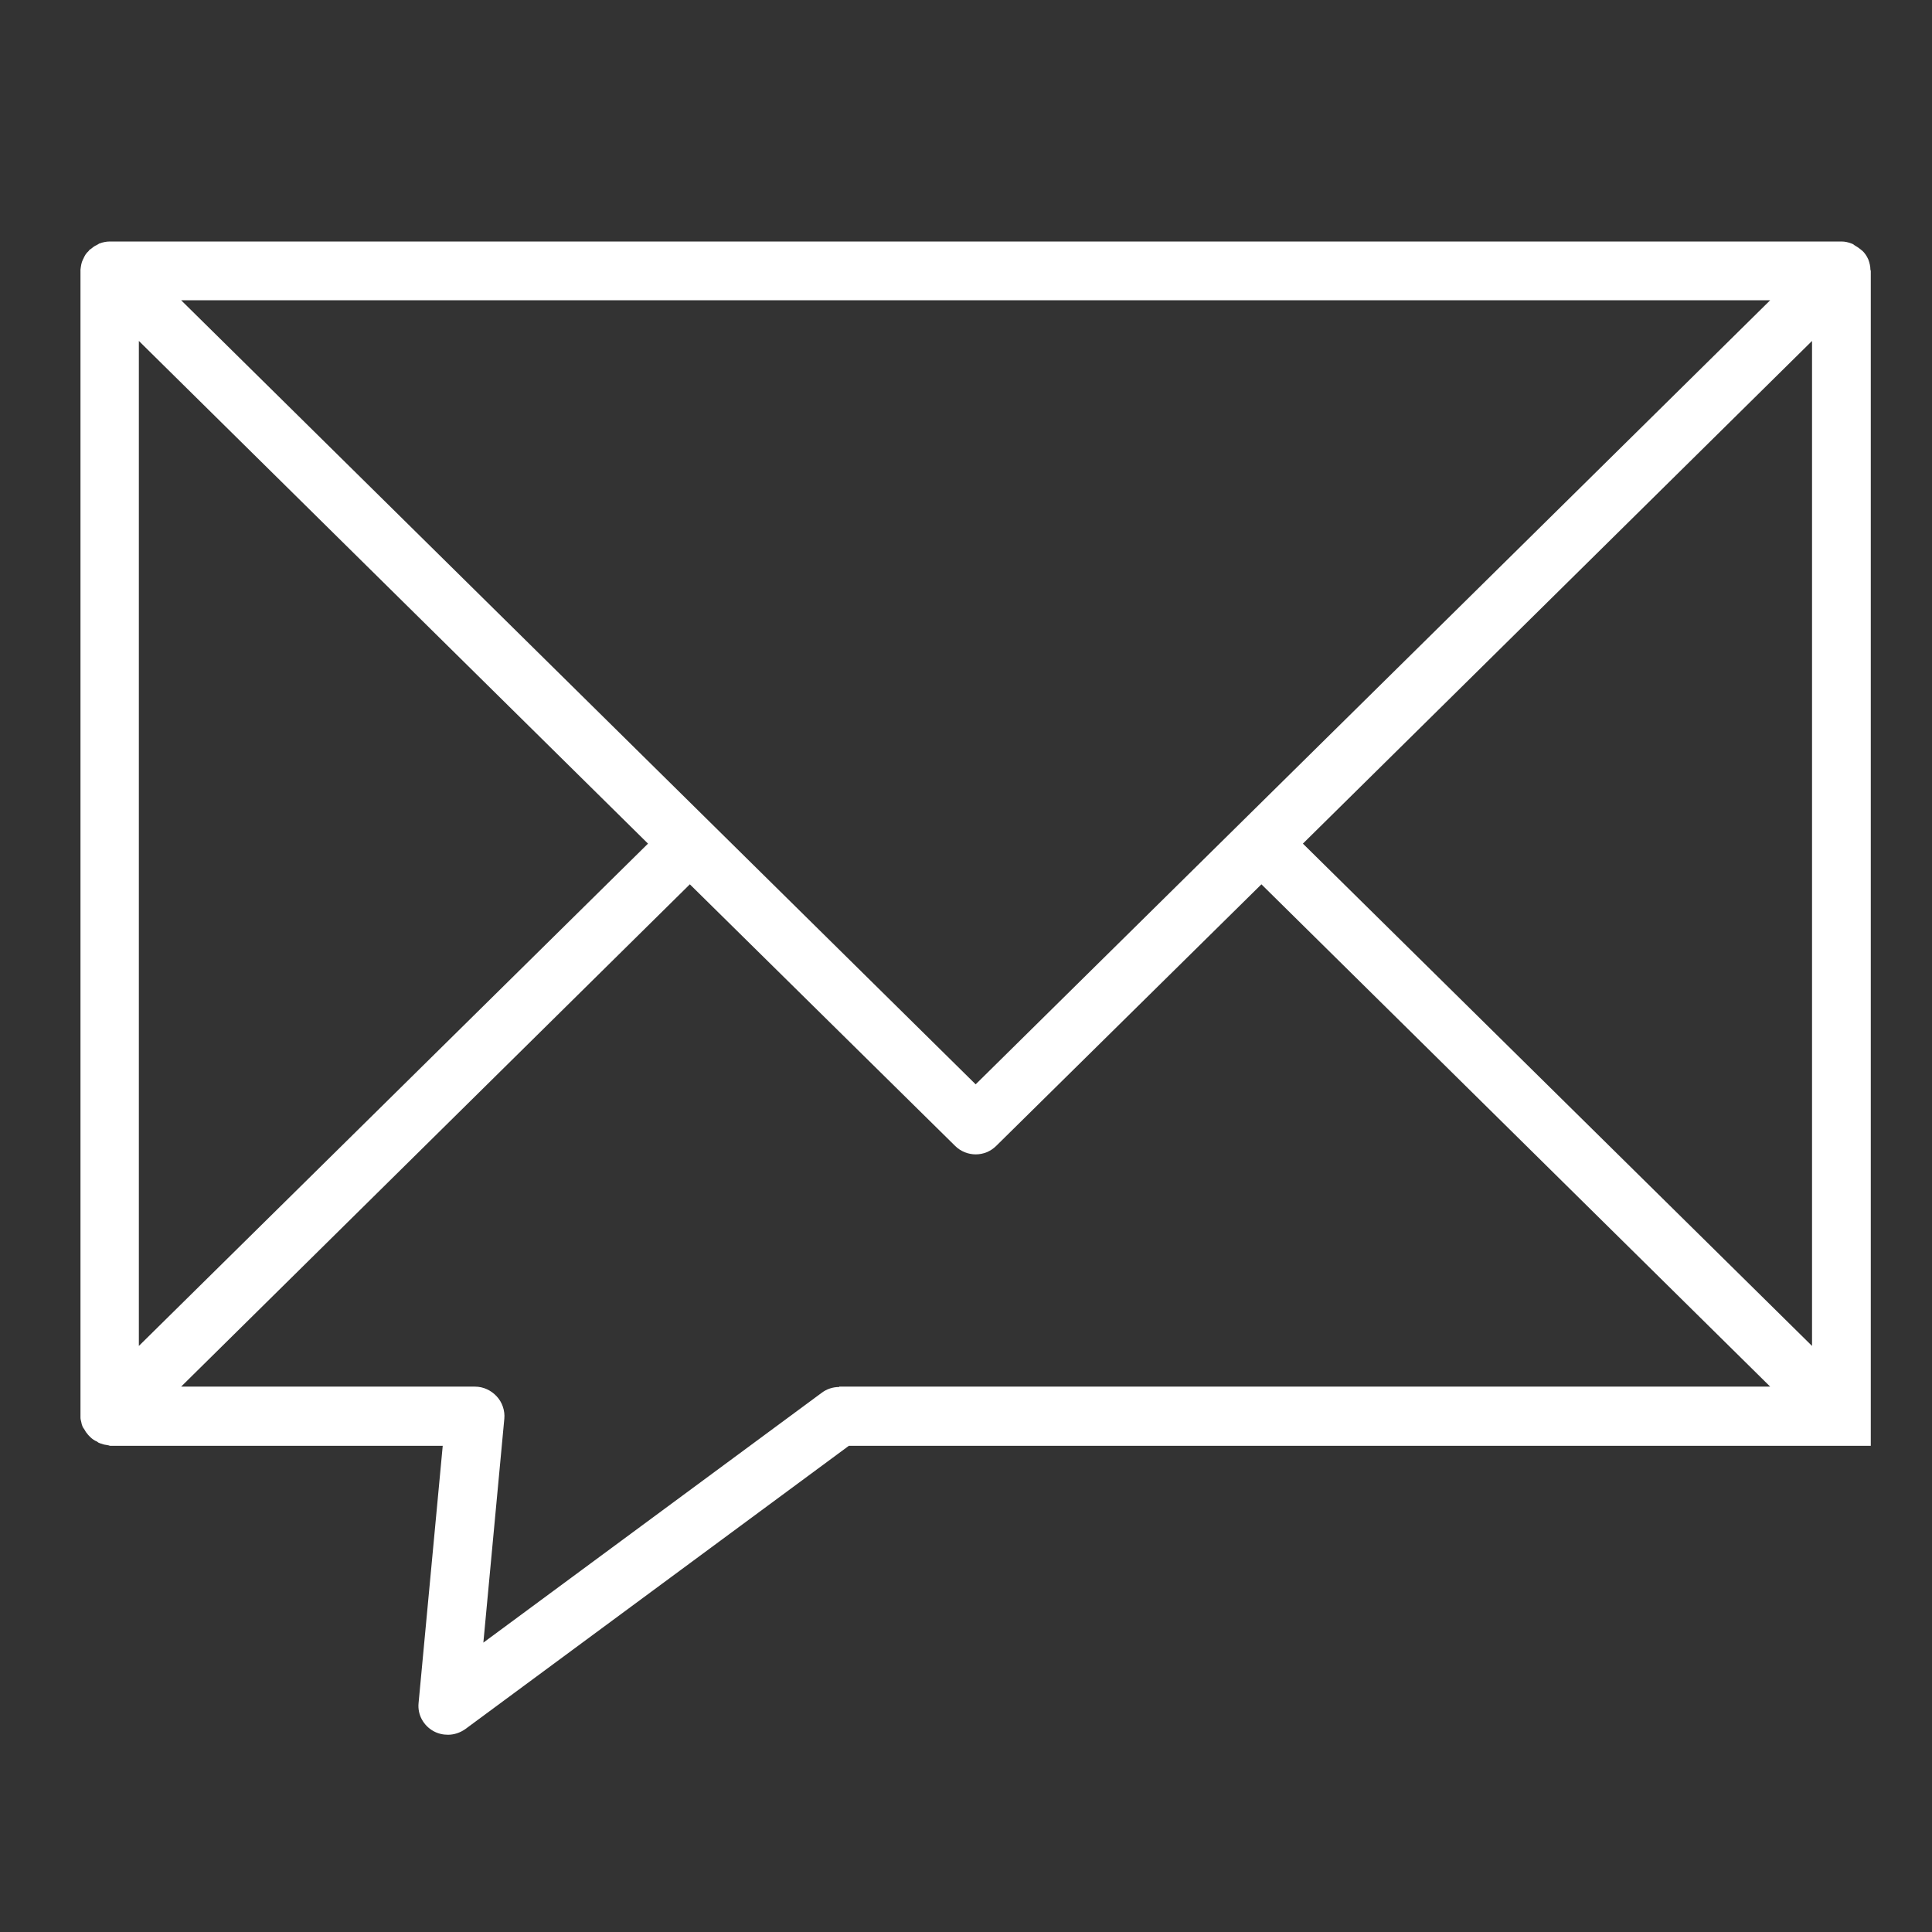
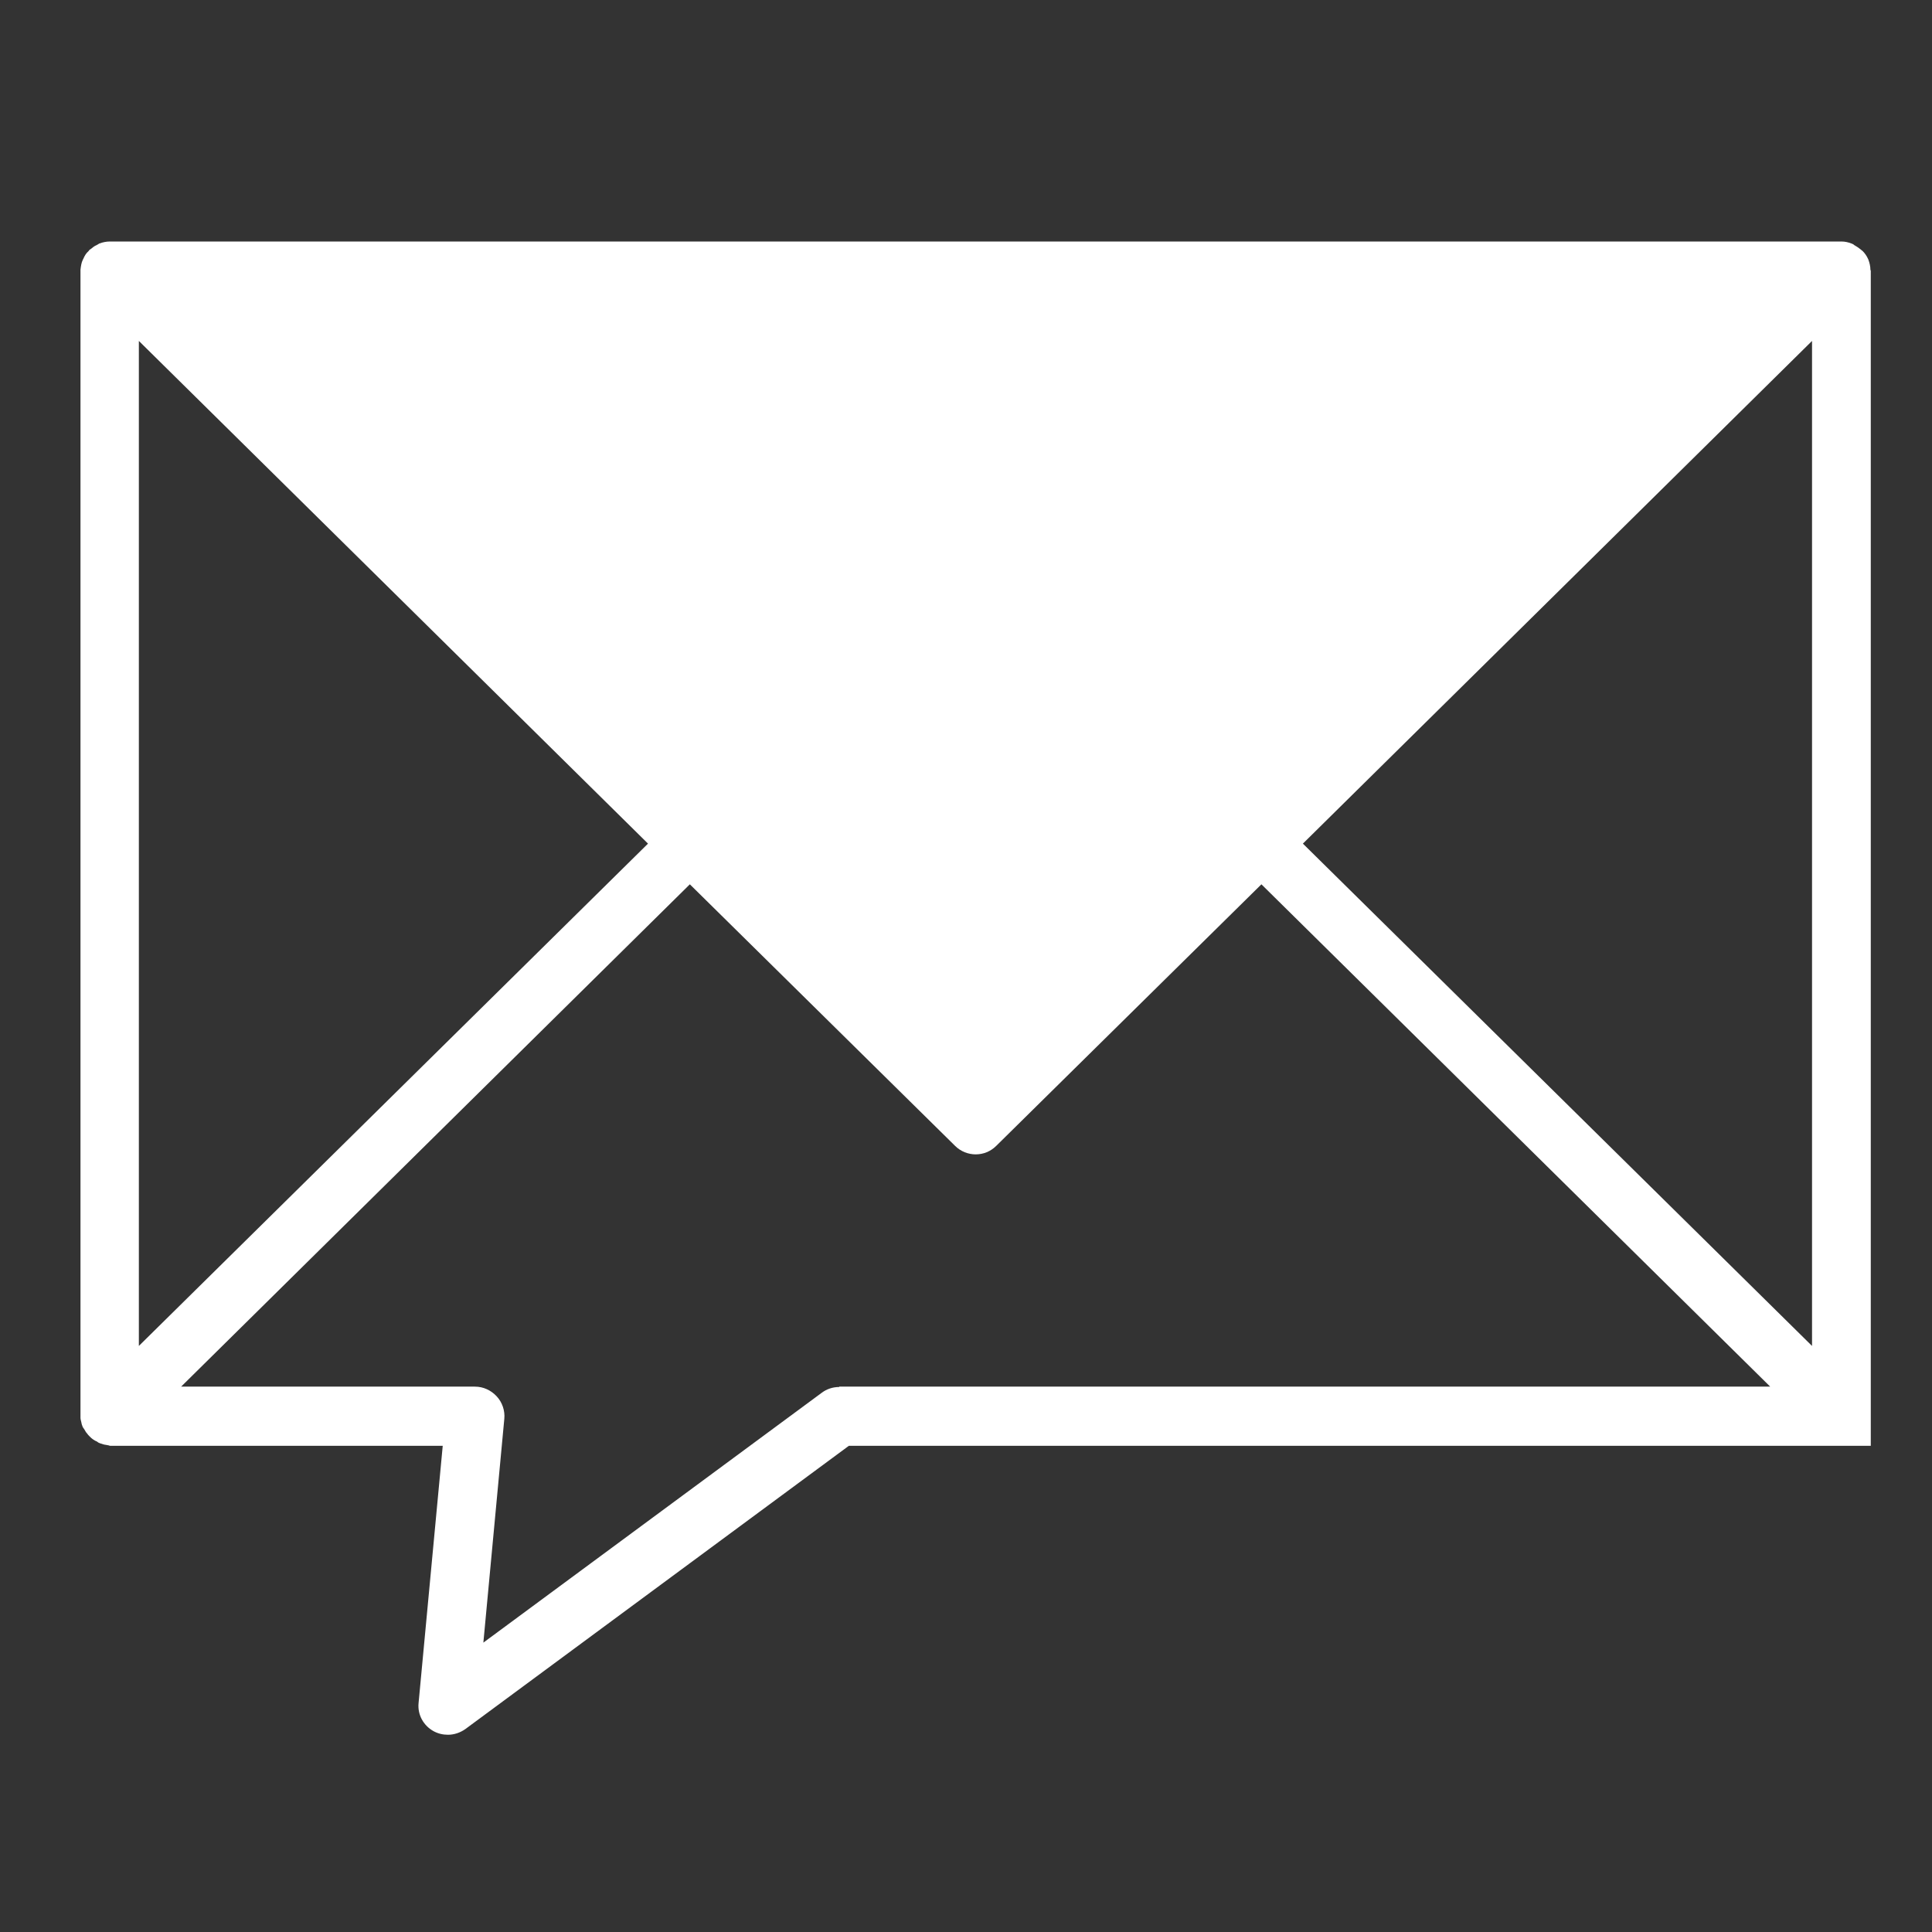
<svg xmlns="http://www.w3.org/2000/svg" width="32" height="32" viewBox="0 0 32 32" fill="none">
  <rect x="0" y="0" width="32" height="32" fill="#333333" stroke="none" />
-   <path d="M30.98 4.467C30.98 4.413 30.966 4.353 30.946 4.3C30.946 4.293 30.94 4.293 30.94 4.287C30.92 4.24 30.886 4.193 30.853 4.16C30.84 4.147 30.826 4.14 30.813 4.127C30.78 4.1 30.746 4.08 30.713 4.06C30.7 4.047 30.686 4.04 30.666 4.033C30.613 4.013 30.56 4 30.5 4H1.82C1.76 4 1.7 4.013 1.646 4.033C1.633 4.04 1.62 4.047 1.6 4.06C1.566 4.073 1.533 4.1 1.5 4.127C1.486 4.133 1.473 4.147 1.466 4.16C1.426 4.193 1.4 4.24 1.38 4.287C1.38 4.293 1.373 4.293 1.373 4.3C1.346 4.353 1.34 4.413 1.333 4.467C1.333 4.473 1.333 4.48 1.333 4.487V23.46C1.333 23.467 1.333 23.473 1.333 23.48C1.333 23.507 1.34 23.527 1.346 23.553C1.353 23.58 1.353 23.6 1.366 23.62C1.366 23.627 1.366 23.633 1.373 23.64C1.38 23.653 1.393 23.667 1.4 23.68C1.413 23.7 1.42 23.72 1.44 23.74C1.453 23.76 1.466 23.773 1.486 23.793C1.506 23.813 1.52 23.827 1.54 23.84C1.56 23.853 1.58 23.867 1.6 23.873C1.613 23.88 1.626 23.893 1.64 23.9C1.646 23.9 1.653 23.9 1.66 23.907C1.68 23.913 1.706 23.92 1.726 23.927C1.753 23.933 1.773 23.933 1.8 23.94C1.806 23.94 1.813 23.947 1.826 23.947H7.333L6.933 28.207C6.913 28.4 7.013 28.58 7.18 28.673C7.253 28.713 7.333 28.733 7.42 28.733C7.52 28.733 7.62 28.7 7.706 28.64L14.06 23.947H30.986V23.92V22.973V4.487C30.986 4.48 30.98 4.473 30.98 4.467ZM30.013 22.293L21.58 13.973L30.013 5.647V22.293ZM29.32 4.973L16.16 17.96L3 4.973H29.32ZM2.3 5.647L10.733 13.973L2.3 22.293V5.647ZM13.9 22.973C13.793 22.973 13.693 23.007 13.613 23.067L8.006 27.207L8.353 23.5C8.366 23.367 8.32 23.227 8.226 23.127C8.133 23.027 8.006 22.967 7.866 22.967H3L11.426 14.647L15.82 18.98C15.913 19.073 16.04 19.12 16.16 19.12C16.286 19.12 16.406 19.073 16.5 18.98L20.893 14.647L29.32 22.967H13.9V22.973Z" fill="white" />
+   <path d="M30.98 4.467C30.98 4.413 30.966 4.353 30.946 4.3C30.946 4.293 30.94 4.293 30.94 4.287C30.92 4.24 30.886 4.193 30.853 4.16C30.84 4.147 30.826 4.14 30.813 4.127C30.78 4.1 30.746 4.08 30.713 4.06C30.7 4.047 30.686 4.04 30.666 4.033C30.613 4.013 30.56 4 30.5 4H1.82C1.76 4 1.7 4.013 1.646 4.033C1.633 4.04 1.62 4.047 1.6 4.06C1.566 4.073 1.533 4.1 1.5 4.127C1.486 4.133 1.473 4.147 1.466 4.16C1.426 4.193 1.4 4.24 1.38 4.287C1.38 4.293 1.373 4.293 1.373 4.3C1.346 4.353 1.34 4.413 1.333 4.467C1.333 4.473 1.333 4.48 1.333 4.487V23.46C1.333 23.467 1.333 23.473 1.333 23.48C1.333 23.507 1.34 23.527 1.346 23.553C1.353 23.58 1.353 23.6 1.366 23.62C1.366 23.627 1.366 23.633 1.373 23.64C1.38 23.653 1.393 23.667 1.4 23.68C1.413 23.7 1.42 23.72 1.44 23.74C1.453 23.76 1.466 23.773 1.486 23.793C1.506 23.813 1.52 23.827 1.54 23.84C1.56 23.853 1.58 23.867 1.6 23.873C1.613 23.88 1.626 23.893 1.64 23.9C1.646 23.9 1.653 23.9 1.66 23.907C1.68 23.913 1.706 23.92 1.726 23.927C1.753 23.933 1.773 23.933 1.8 23.94C1.806 23.94 1.813 23.947 1.826 23.947H7.333L6.933 28.207C6.913 28.4 7.013 28.58 7.18 28.673C7.253 28.713 7.333 28.733 7.42 28.733C7.52 28.733 7.62 28.7 7.706 28.64L14.06 23.947H30.986V23.92V22.973V4.487C30.986 4.48 30.98 4.473 30.98 4.467ZM30.013 22.293L21.58 13.973L30.013 5.647V22.293ZM29.32 4.973L3 4.973H29.32ZM2.3 5.647L10.733 13.973L2.3 22.293V5.647ZM13.9 22.973C13.793 22.973 13.693 23.007 13.613 23.067L8.006 27.207L8.353 23.5C8.366 23.367 8.32 23.227 8.226 23.127C8.133 23.027 8.006 22.967 7.866 22.967H3L11.426 14.647L15.82 18.98C15.913 19.073 16.04 19.12 16.16 19.12C16.286 19.12 16.406 19.073 16.5 18.98L20.893 14.647L29.32 22.967H13.9V22.973Z" fill="white" />
</svg>